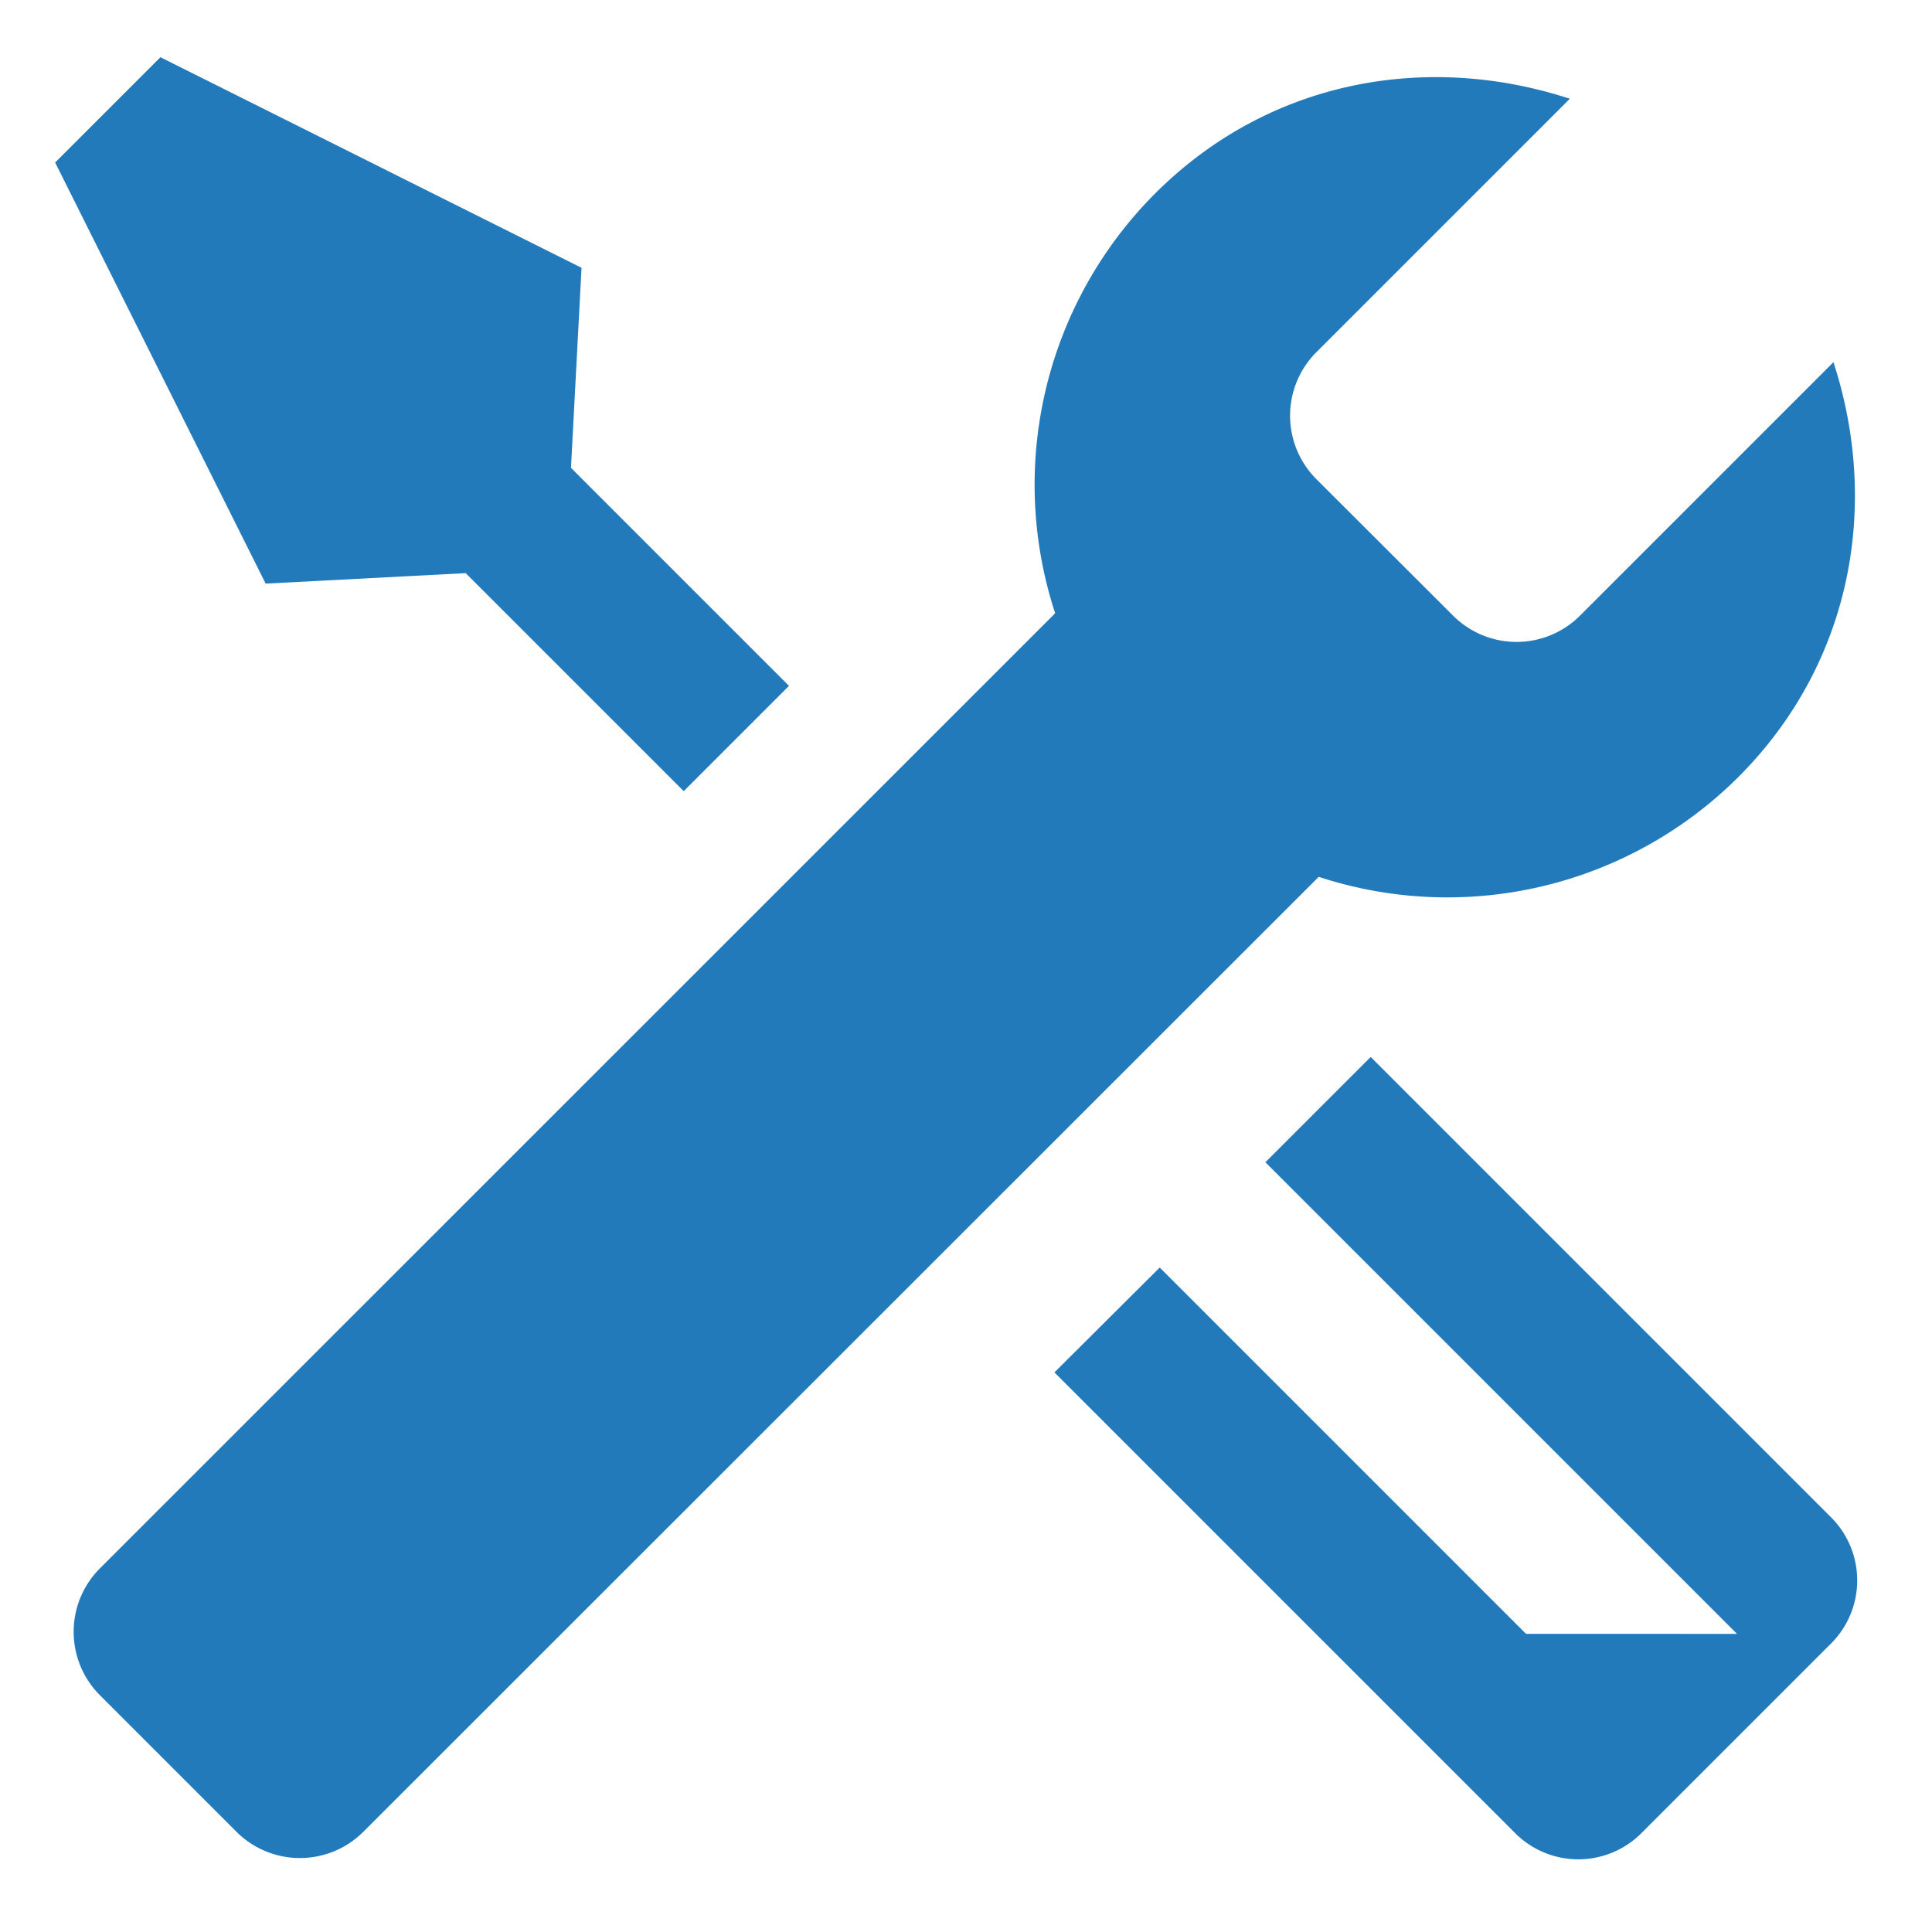
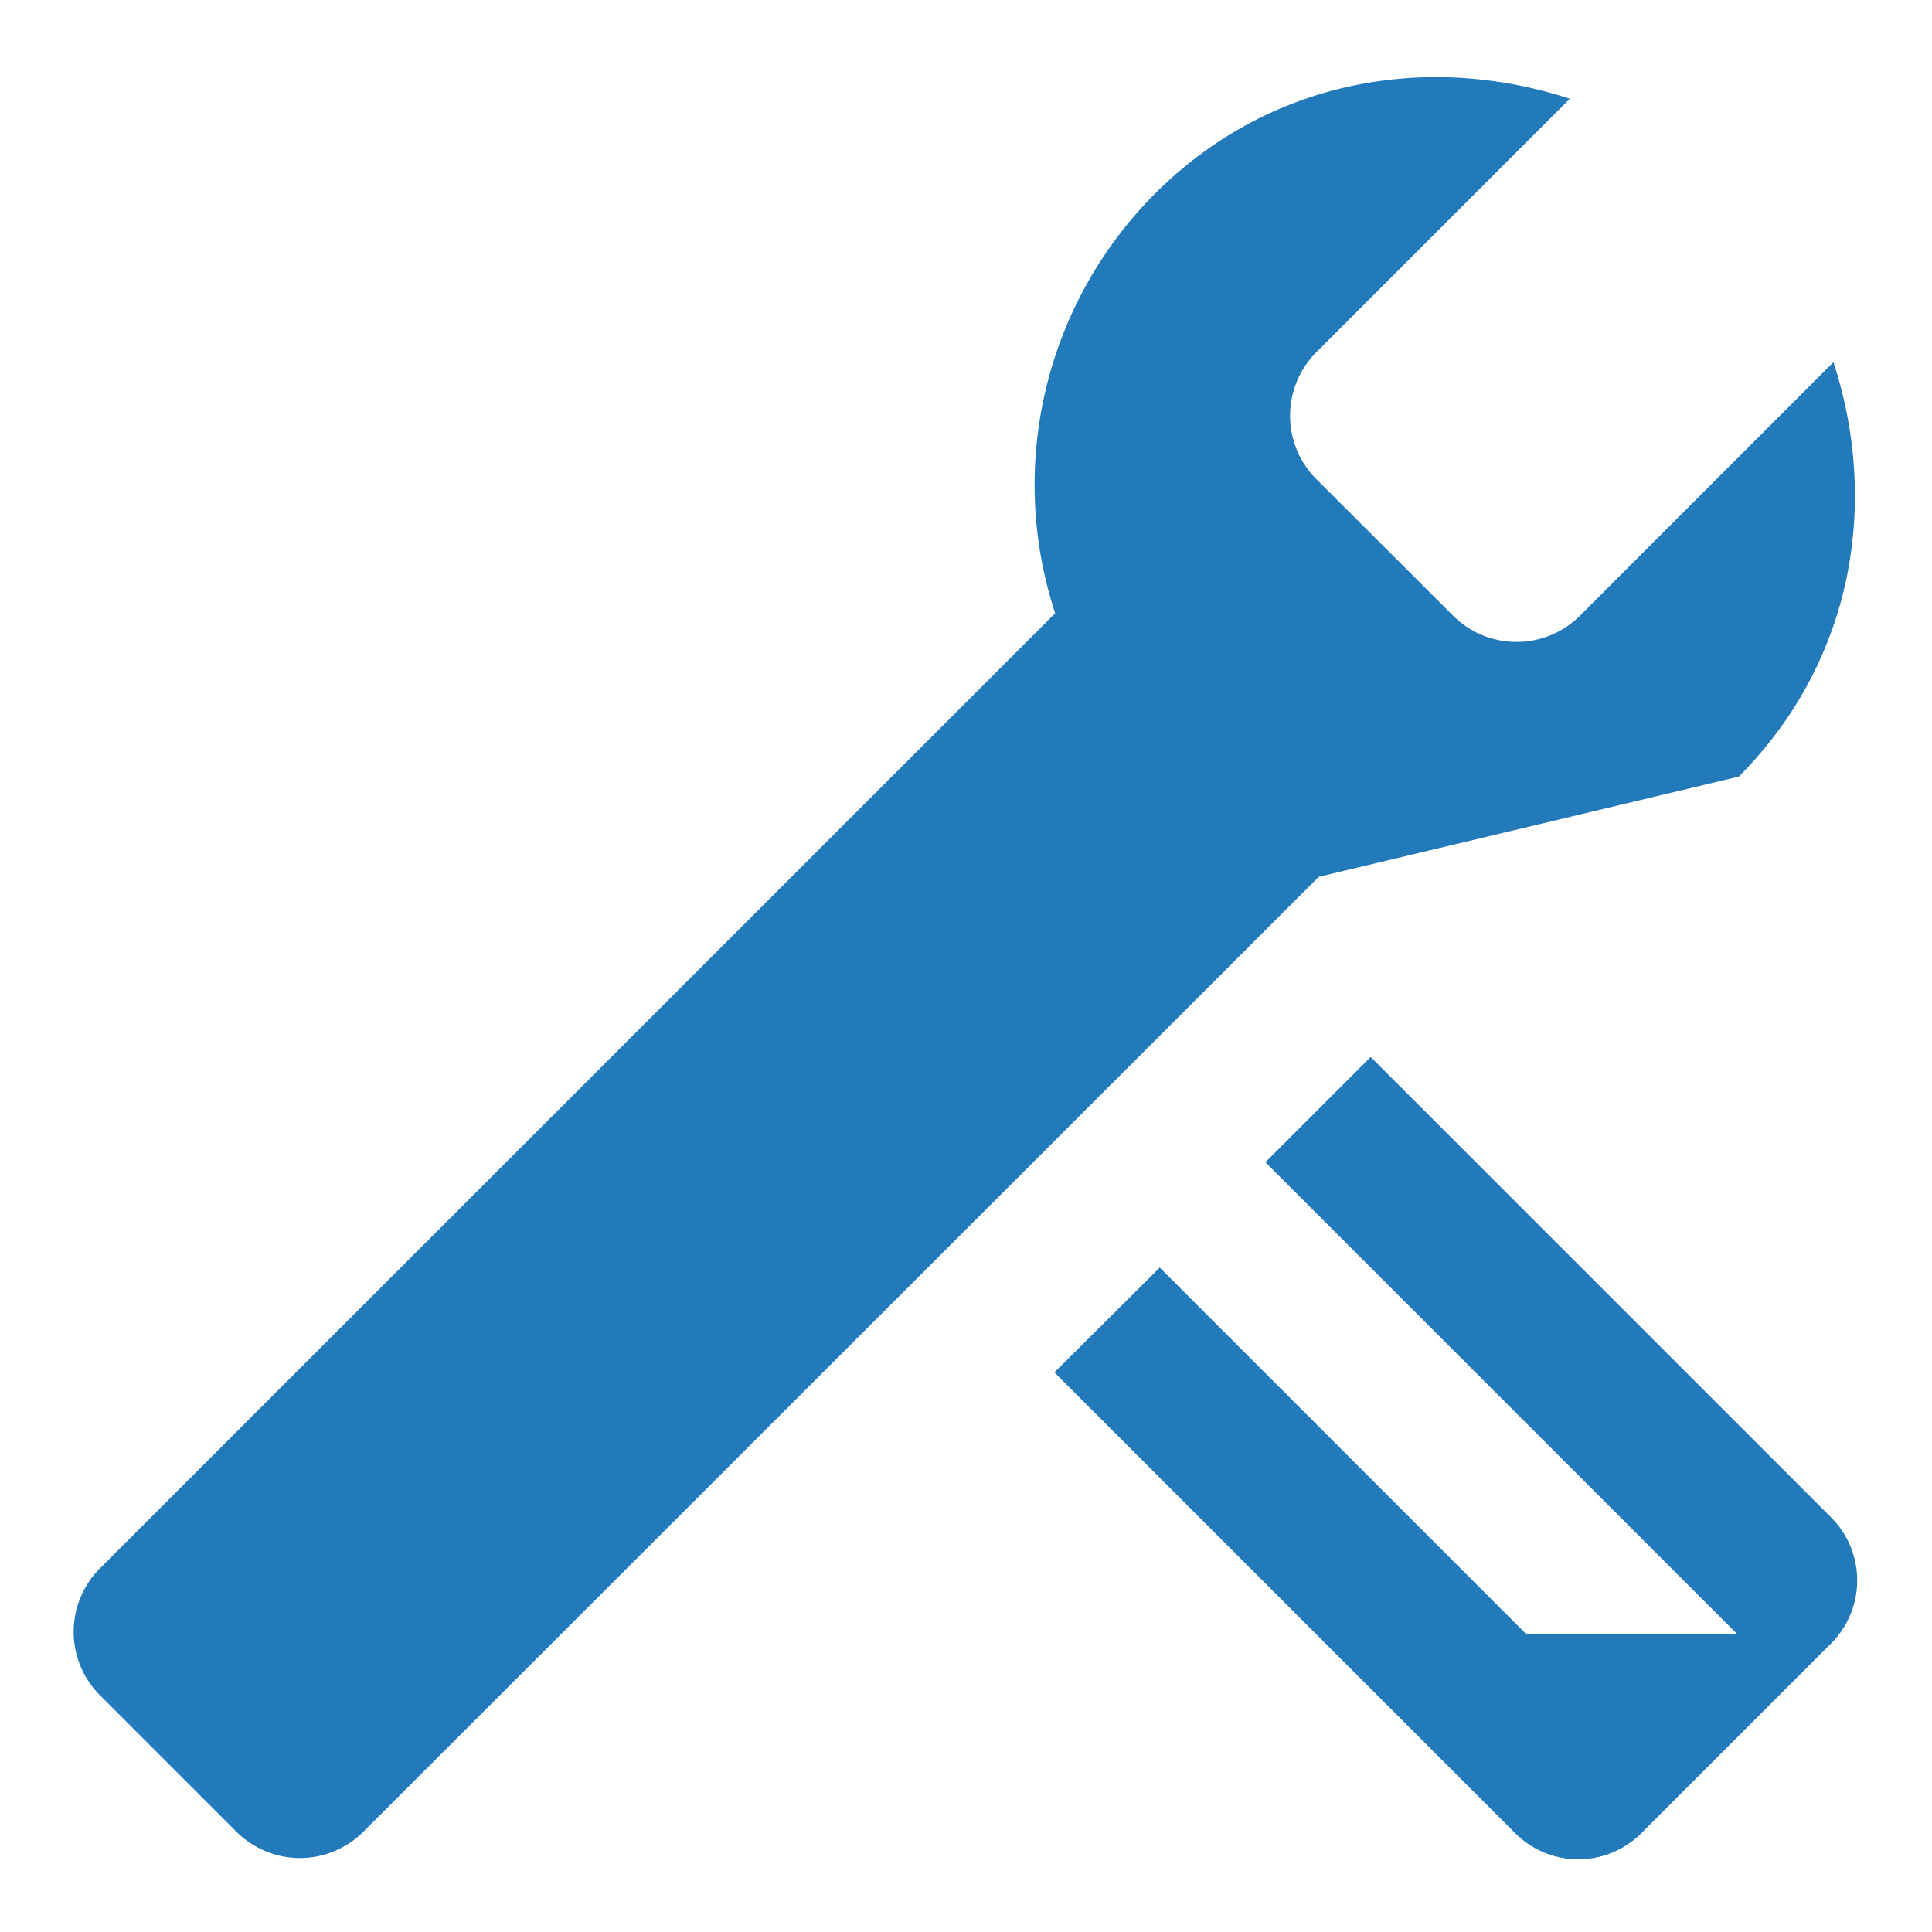
<svg xmlns="http://www.w3.org/2000/svg" viewBox="0 0 260 260">
  <defs>
    <style>.cls-1{fill:#237aba;}</style>
  </defs>
  <title>3</title>
  <g id="icons">
    <path class="cls-1" d="M246.46,204.24l-62-62-14.17,14.17,63.47,63.47H205.37l-49.3-49.3L141.9,184.69l62,62a12,12,0,0,0,17,0l25.5-25.5A12,12,0,0,0,246.46,204.24Z" />
-     <polygon class="cls-1" points="62.67 77.13 92.01 106.47 106.18 92.3 76.84 62.96 78.26 36.04 21.59 7.7 7.42 21.87 35.75 78.54 62.67 77.13" />
-     <path class="cls-1" d="M234,104.51C249.23,89.23,253,68,246.74,48.74L212.59,82.89a12.08,12.08,0,0,1-17,0L177.11,64.44a12.08,12.08,0,0,1,0-17l34.15-34.15C192,7,170.77,10.76,155.49,26A55.47,55.47,0,0,0,142,82.53L13.41,211.1a12.08,12.08,0,0,0,0,17l18.45,18.45a12.08,12.08,0,0,0,17,0L177.47,118A55.47,55.47,0,0,0,234,104.51Z" />
+     <path class="cls-1" d="M234,104.51C249.23,89.23,253,68,246.74,48.74L212.59,82.89a12.08,12.08,0,0,1-17,0L177.11,64.44a12.08,12.08,0,0,1,0-17l34.15-34.15C192,7,170.77,10.76,155.49,26A55.47,55.47,0,0,0,142,82.53L13.41,211.1a12.08,12.08,0,0,0,0,17l18.45,18.45a12.08,12.08,0,0,0,17,0L177.47,118Z" />
  </g>
</svg>